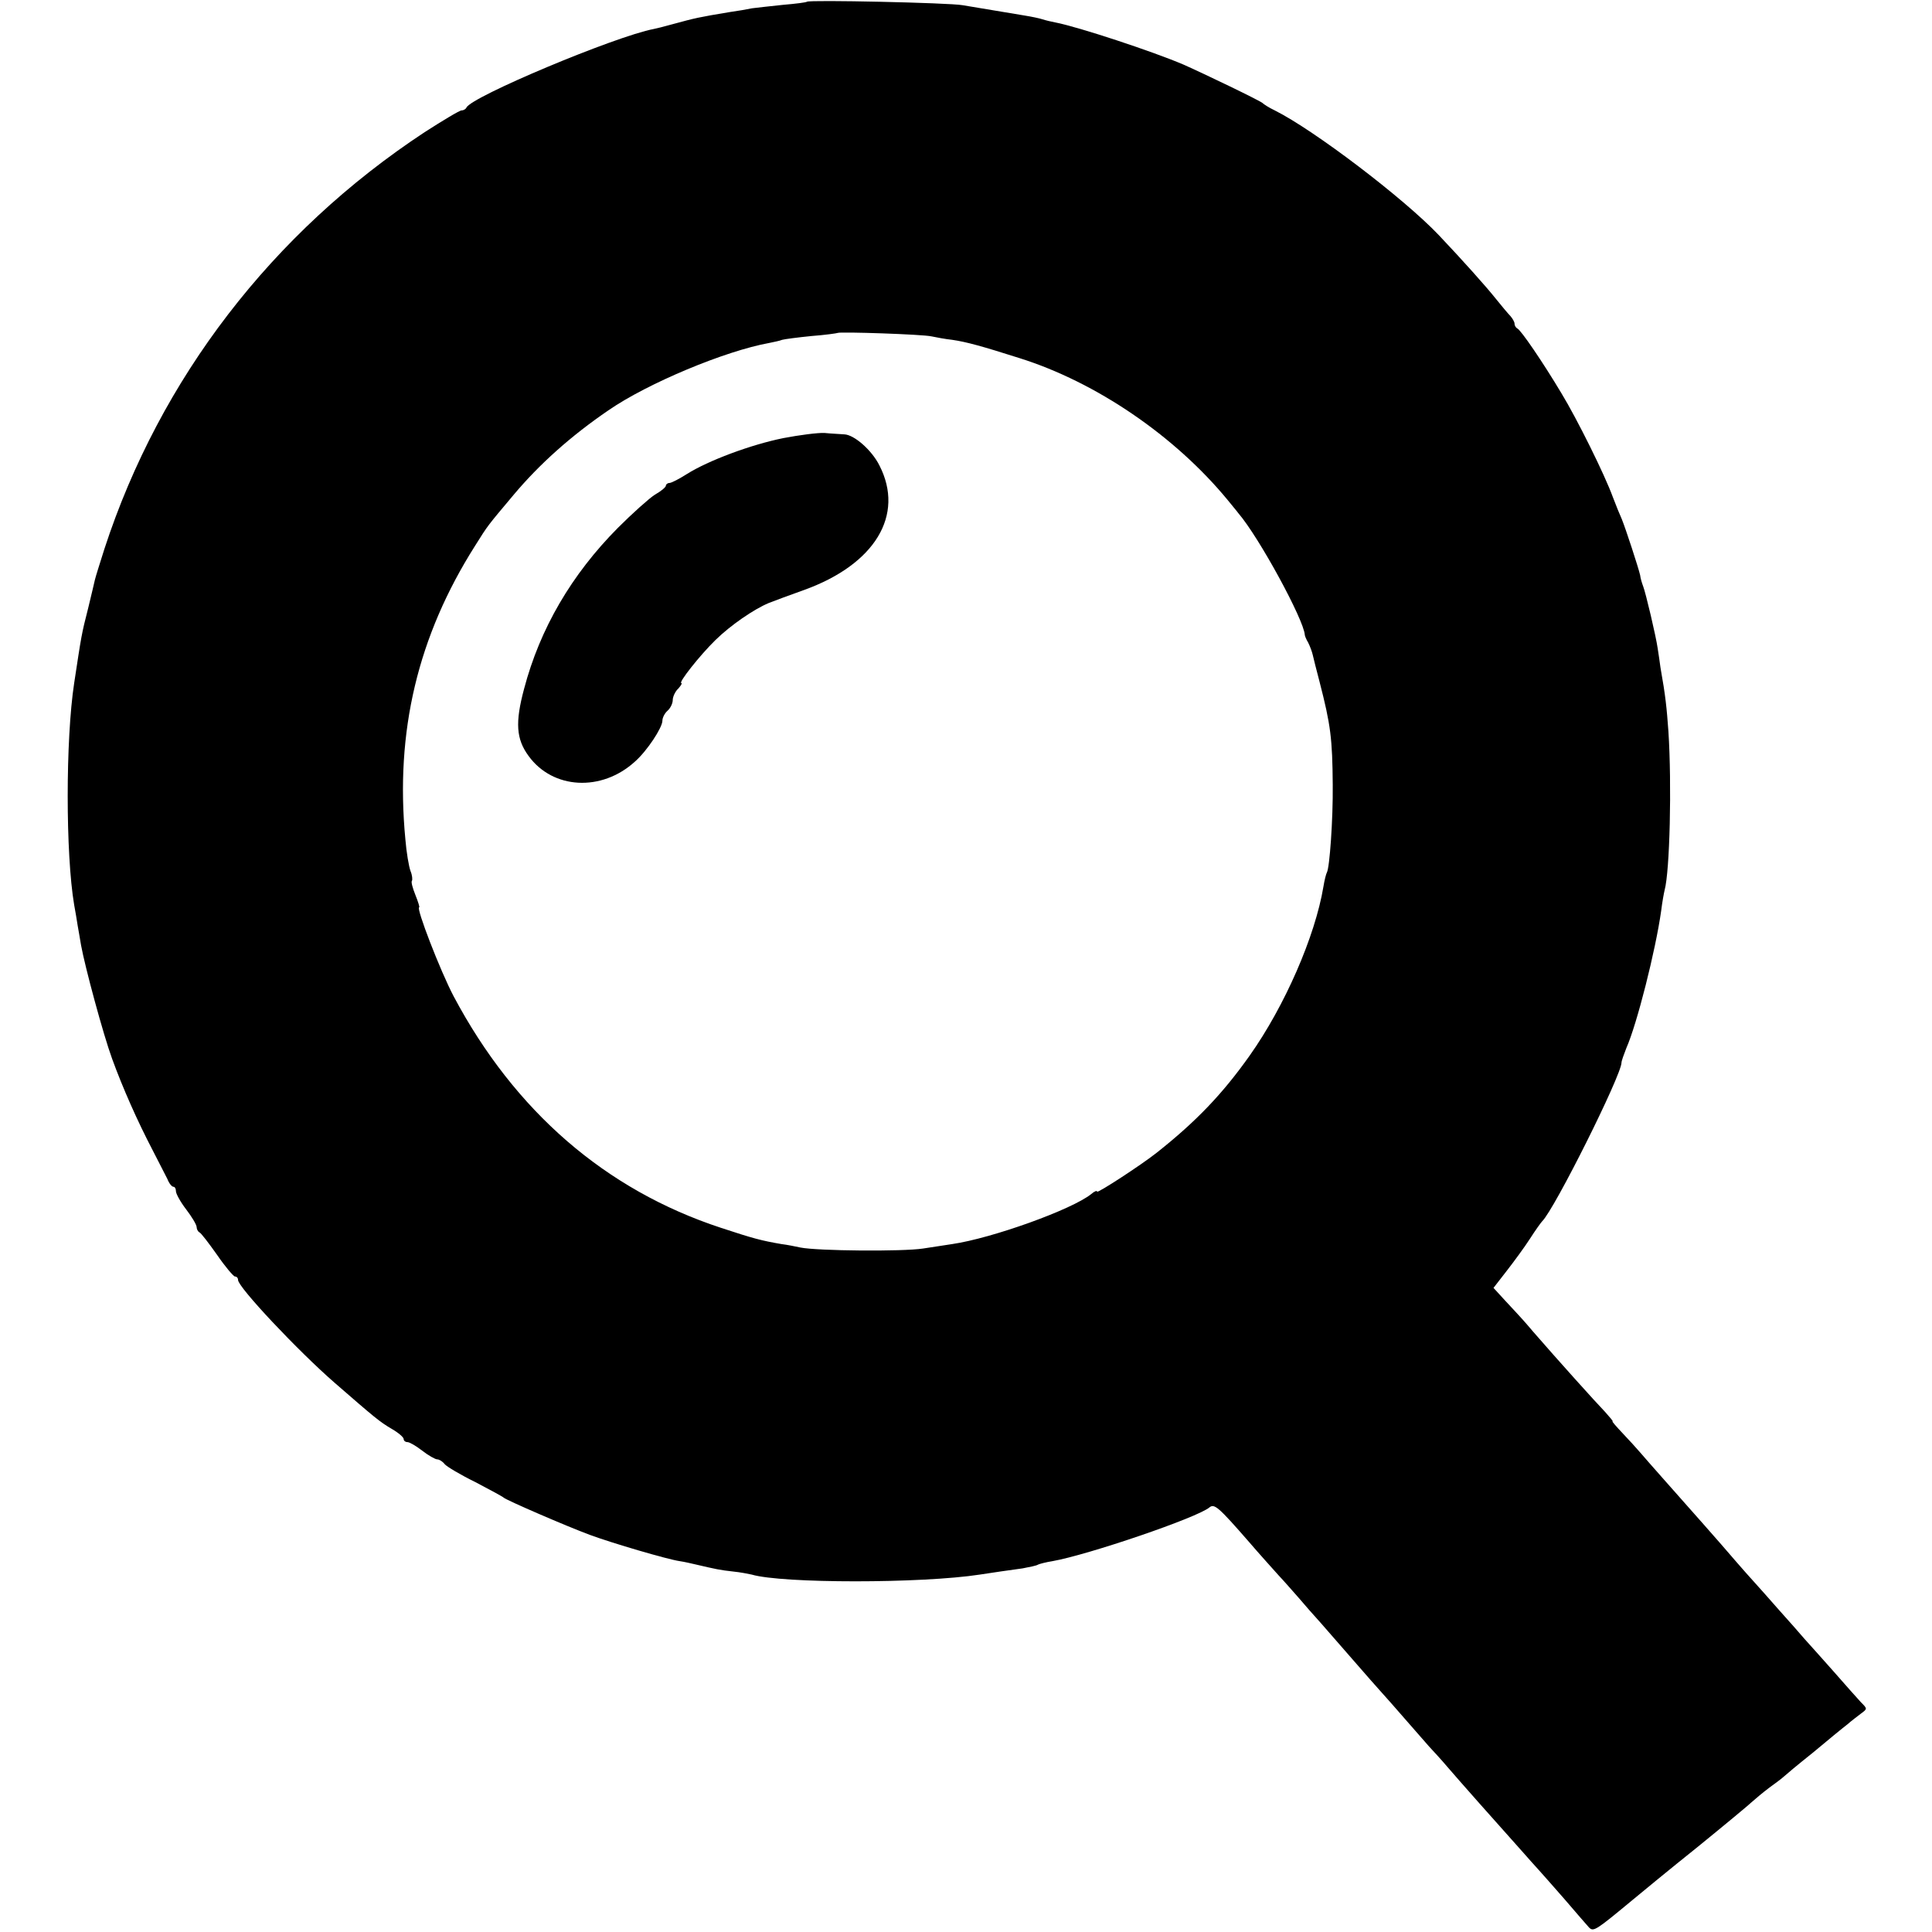
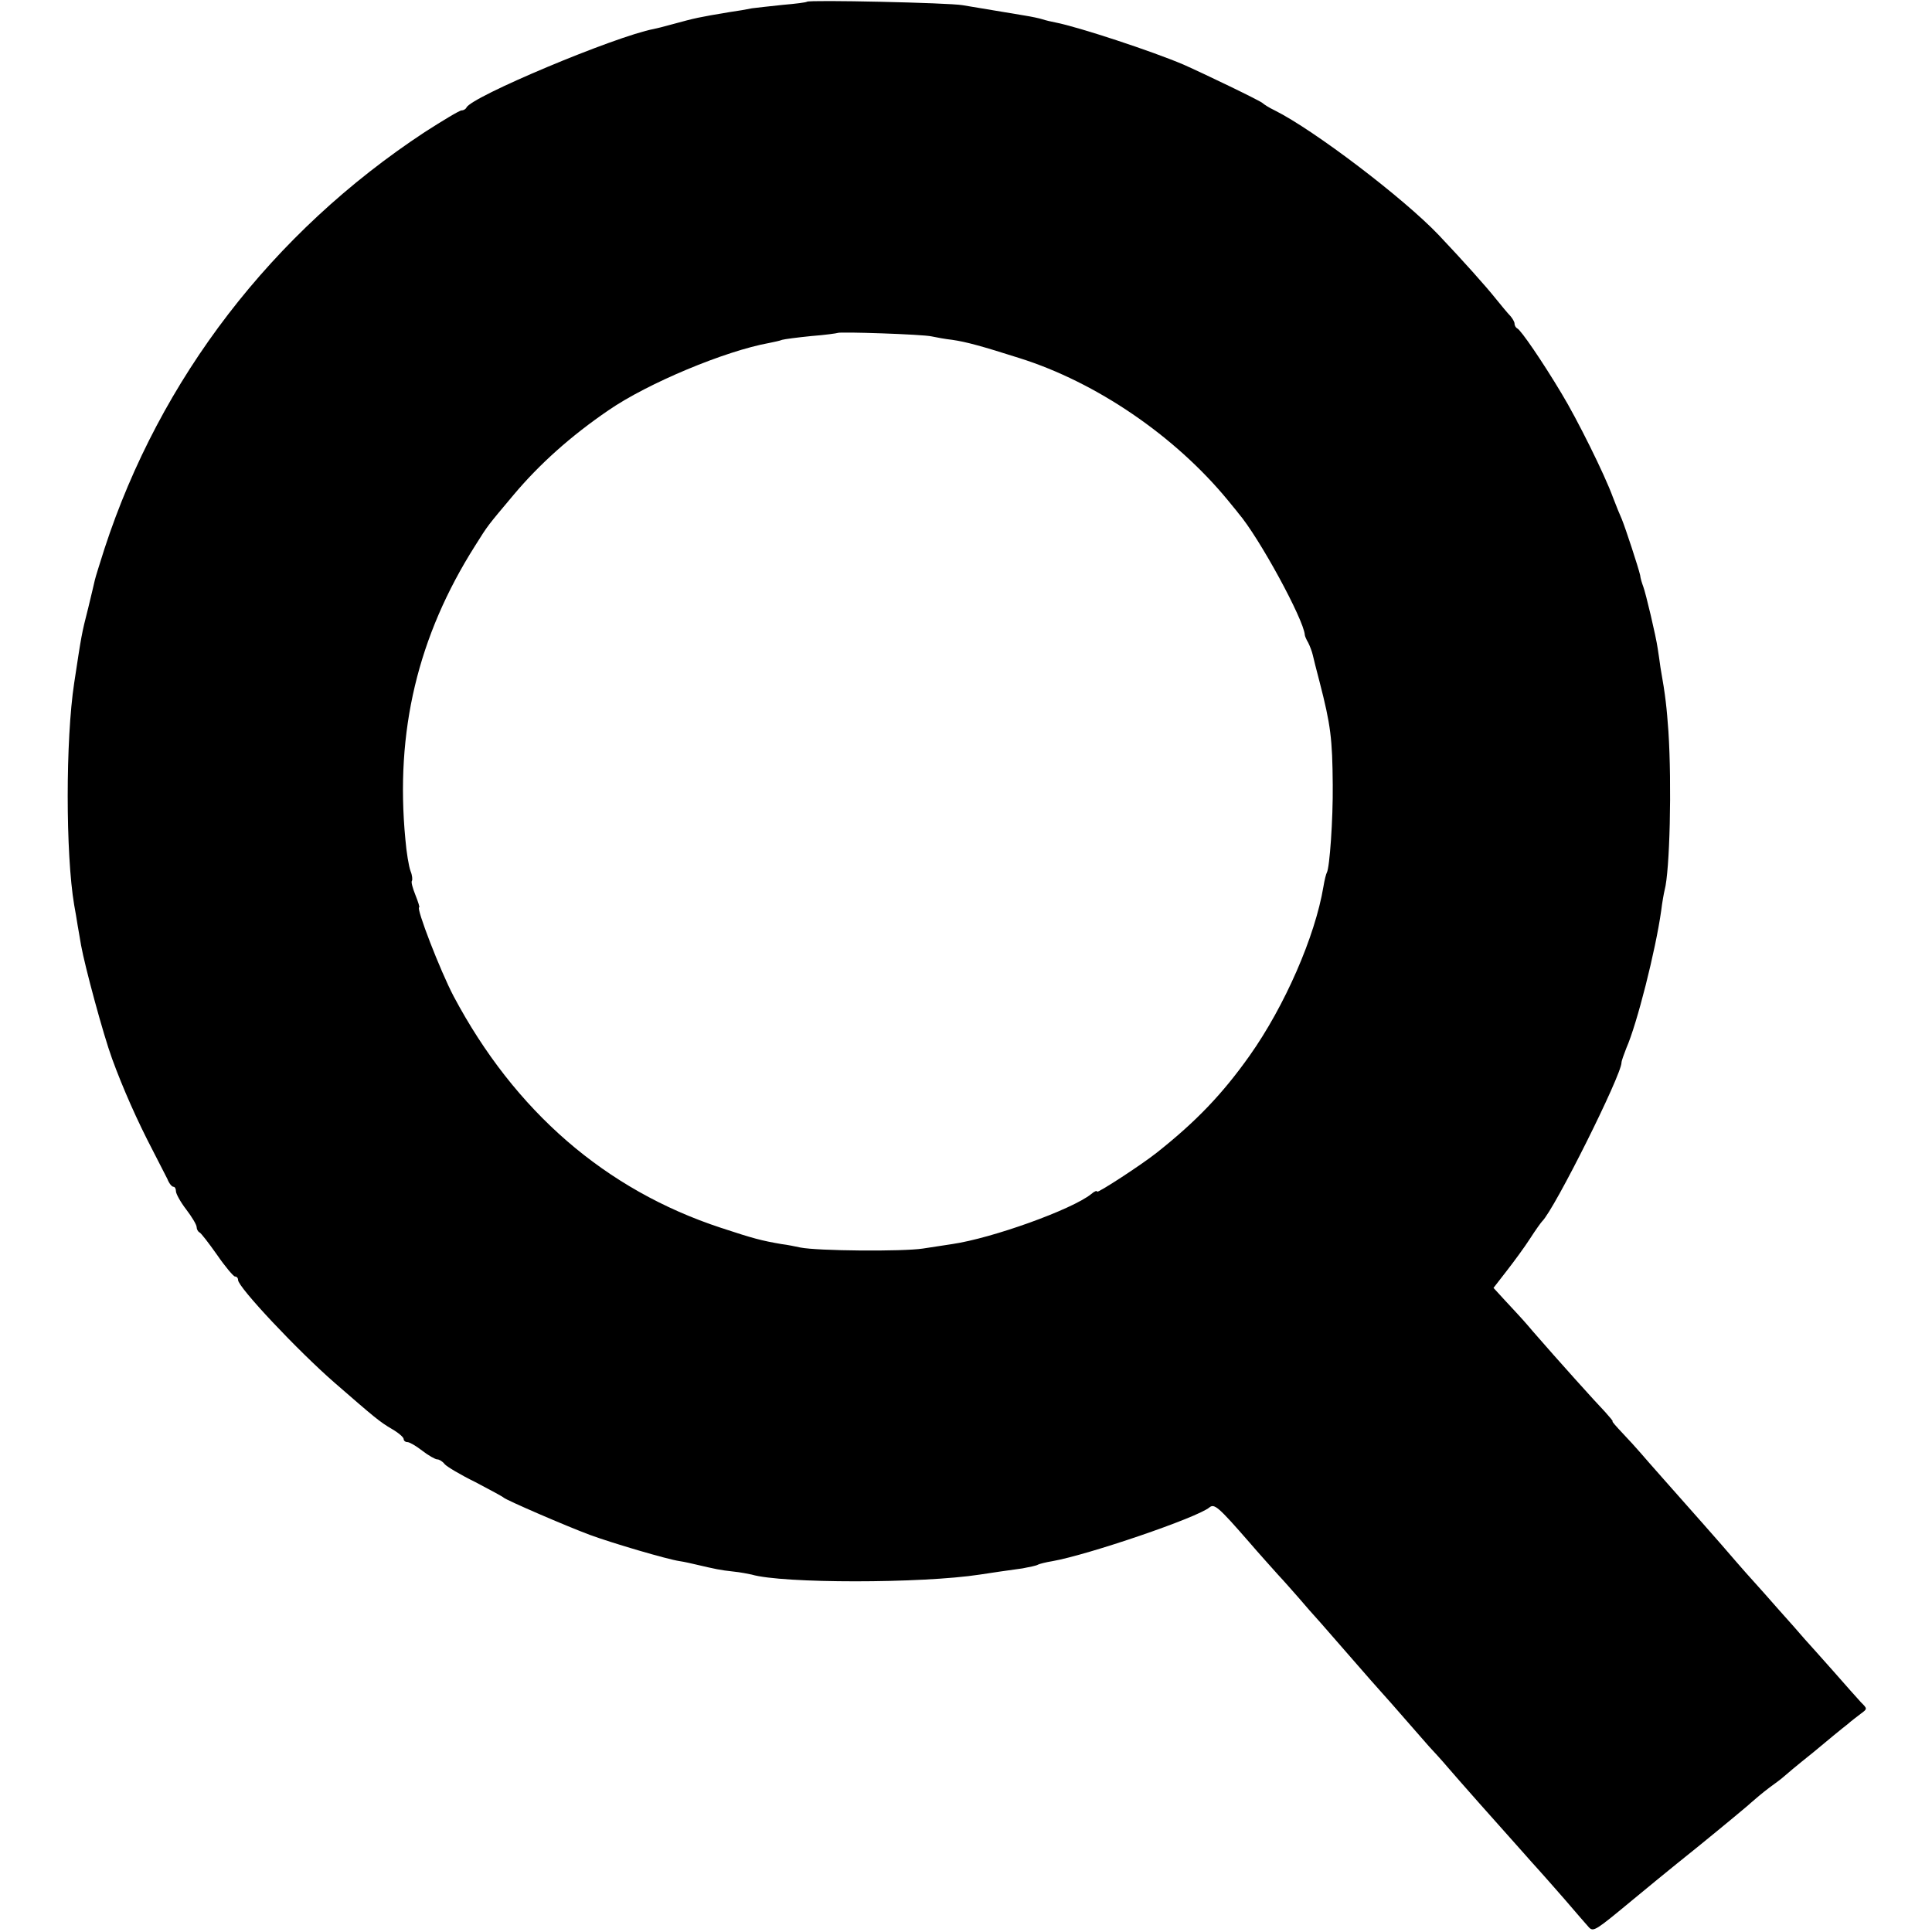
<svg xmlns="http://www.w3.org/2000/svg" version="1.0" width="560pt" height="560pt" viewBox="0 0 560 560" preserveAspectRatio="xMidYMid meet">
  <g transform="translate(0,560) scale(0.1,-0.1)" fill="#000000" stroke="none">
    <path d="M2339 5595 c-2 -2 -33 -6 -69 -9 -36 -4 -76 -8 -90 -10 -14 -3 -43 -8 -65 -11 -90 -15 -99 -17 -165 -35 -25 -7 -49 -13 -55 -14 -111 -21 -531 -197 -543 -228 -2 -4 -8 -8 -14 -8 -6 0 -54 -29 -107 -63 -442 -291 -767 -714 -928 -1207 -13 -41 -26 -82 -28 -91 -2 -8 -10 -44 -19 -80 -20 -78 -20 -81 -41 -219 -25 -164 -25 -495 0 -643 3 -17 8 -44 10 -59 3 -16 7 -41 10 -58 11 -61 64 -258 90 -329 31 -85 73 -180 118 -266 17 -33 36 -70 42 -82 5 -13 13 -23 18 -23 4 0 7 -6 7 -13 0 -7 13 -31 30 -53 16 -21 30 -44 30 -51 0 -6 4 -13 8 -15 4 -1 27 -31 51 -65 24 -35 48 -63 52 -63 5 0 9 -4 9 -10 0 -21 173 -205 281 -299 114 -99 129 -112 165 -133 19 -11 34 -24 34 -29 0 -5 5 -9 11 -9 6 0 25 -11 43 -25 18 -14 38 -25 43 -25 6 0 16 -6 22 -14 6 -7 46 -31 89 -52 42 -22 79 -42 82 -45 7 -7 180 -82 250 -108 65 -24 225 -71 260 -76 14 -2 35 -7 48 -10 56 -13 69 -16 106 -20 21 -2 46 -7 55 -9 88 -26 492 -26 661 0 19 3 46 7 60 9 14 2 42 6 64 9 21 4 41 8 45 11 4 2 23 7 42 10 102 18 420 126 455 156 14 11 26 1 114 -100 30 -35 69 -78 85 -96 17 -18 43 -48 59 -66 16 -19 45 -52 65 -74 20 -23 63 -72 96 -110 33 -38 69 -79 80 -91 11 -12 41 -46 67 -76 26 -30 58 -66 70 -80 13 -14 37 -40 53 -59 29 -34 145 -165 215 -243 19 -22 42 -47 50 -56 8 -9 42 -47 75 -85 33 -39 65 -75 71 -82 13 -13 20 -8 125 79 24 20 109 90 189 154 80 65 151 124 158 131 8 7 30 26 50 41 21 15 39 29 42 32 3 3 41 35 85 70 43 36 88 73 100 82 11 10 29 23 39 31 19 14 19 14 0 33 -10 11 -46 51 -79 89 -33 37 -71 80 -84 94 -12 14 -46 53 -75 85 -28 32 -60 68 -71 80 -11 12 -35 39 -54 61 -19 22 -62 72 -96 110 -92 104 -157 177 -180 204 -11 13 -35 39 -52 57 -18 19 -31 34 -29 34 3 0 -8 12 -22 28 -27 28 -136 149 -208 232 -21 25 -41 47 -44 50 -3 3 -20 22 -38 41 l-33 36 38 49 c21 27 52 69 68 94 16 25 32 47 35 50 36 35 230 424 230 460 0 5 7 24 14 42 31 70 85 284 101 398 3 25 8 52 10 60 15 55 21 305 11 460 -5 68 -8 101 -23 185 -2 17 -6 41 -8 55 -5 36 -35 162 -42 180 -3 8 -8 23 -9 33 -5 22 -42 135 -53 162 -5 11 -17 40 -26 64 -24 66 -104 227 -149 301 -55 92 -118 184 -128 188 -4 2 -8 8 -8 14 0 5 -6 15 -12 22 -7 7 -26 30 -43 51 -27 34 -94 109 -165 184 -102 107 -361 304 -475 361 -17 8 -32 18 -35 21 -5 6 -169 85 -230 112 -89 38 -304 109 -371 122 -11 2 -28 6 -37 9 -9 3 -33 8 -52 11 -60 10 -144 24 -180 30 -38 7 -446 16 -451 10z m361 -970 c14 -3 41 -8 60 -10 41 -6 85 -18 195 -53 223 -70 451 -226 604 -412 11 -14 25 -30 30 -37 61 -71 190 -309 193 -353 0 -3 4 -13 10 -23 5 -10 11 -26 13 -35 2 -9 11 -45 20 -79 32 -124 37 -164 38 -298 1 -101 -9 -240 -17 -254 -2 -3 -7 -22 -10 -41 -24 -144 -112 -346 -214 -490 -78 -110 -154 -190 -269 -281 -44 -35 -173 -119 -173 -113 0 4 -8 1 -17 -7 -56 -45 -287 -128 -403 -145 -14 -2 -52 -8 -85 -13 -59 -9 -305 -7 -355 3 -14 3 -38 8 -55 10 -58 10 -81 16 -175 47 -335 110 -598 338 -775 671 -39 74 -110 258 -100 258 2 0 -3 16 -11 36 -8 20 -13 38 -10 41 2 3 1 16 -4 28 -5 13 -12 55 -15 92 -30 313 36 589 202 851 39 62 34 55 112 148 74 88 165 170 275 245 113 78 338 172 466 195 14 3 30 6 37 9 7 2 45 7 85 11 40 3 74 8 76 9 5 4 247 -4 272 -10z" />
-     <path d="M2270 4330 c-94 -19 -217 -65 -279 -104 -22 -14 -45 -26 -51 -26 -5 0 -10 -4 -10 -8 0 -4 -14 -16 -32 -26 -17 -11 -65 -54 -107 -96 -134 -135 -226 -292 -272 -467 -26 -97 -23 -145 13 -194 70 -97 212 -105 309 -16 35 31 79 98 79 118 0 9 7 22 15 29 8 7 15 21 15 31 0 9 7 25 16 33 8 9 12 16 9 16 -10 0 53 80 99 125 44 43 111 89 154 107 15 6 61 23 103 38 205 74 292 217 218 361 -22 44 -73 89 -102 90 -12 1 -38 2 -57 4 -19 1 -73 -6 -120 -15z" />
  </g>
</svg>